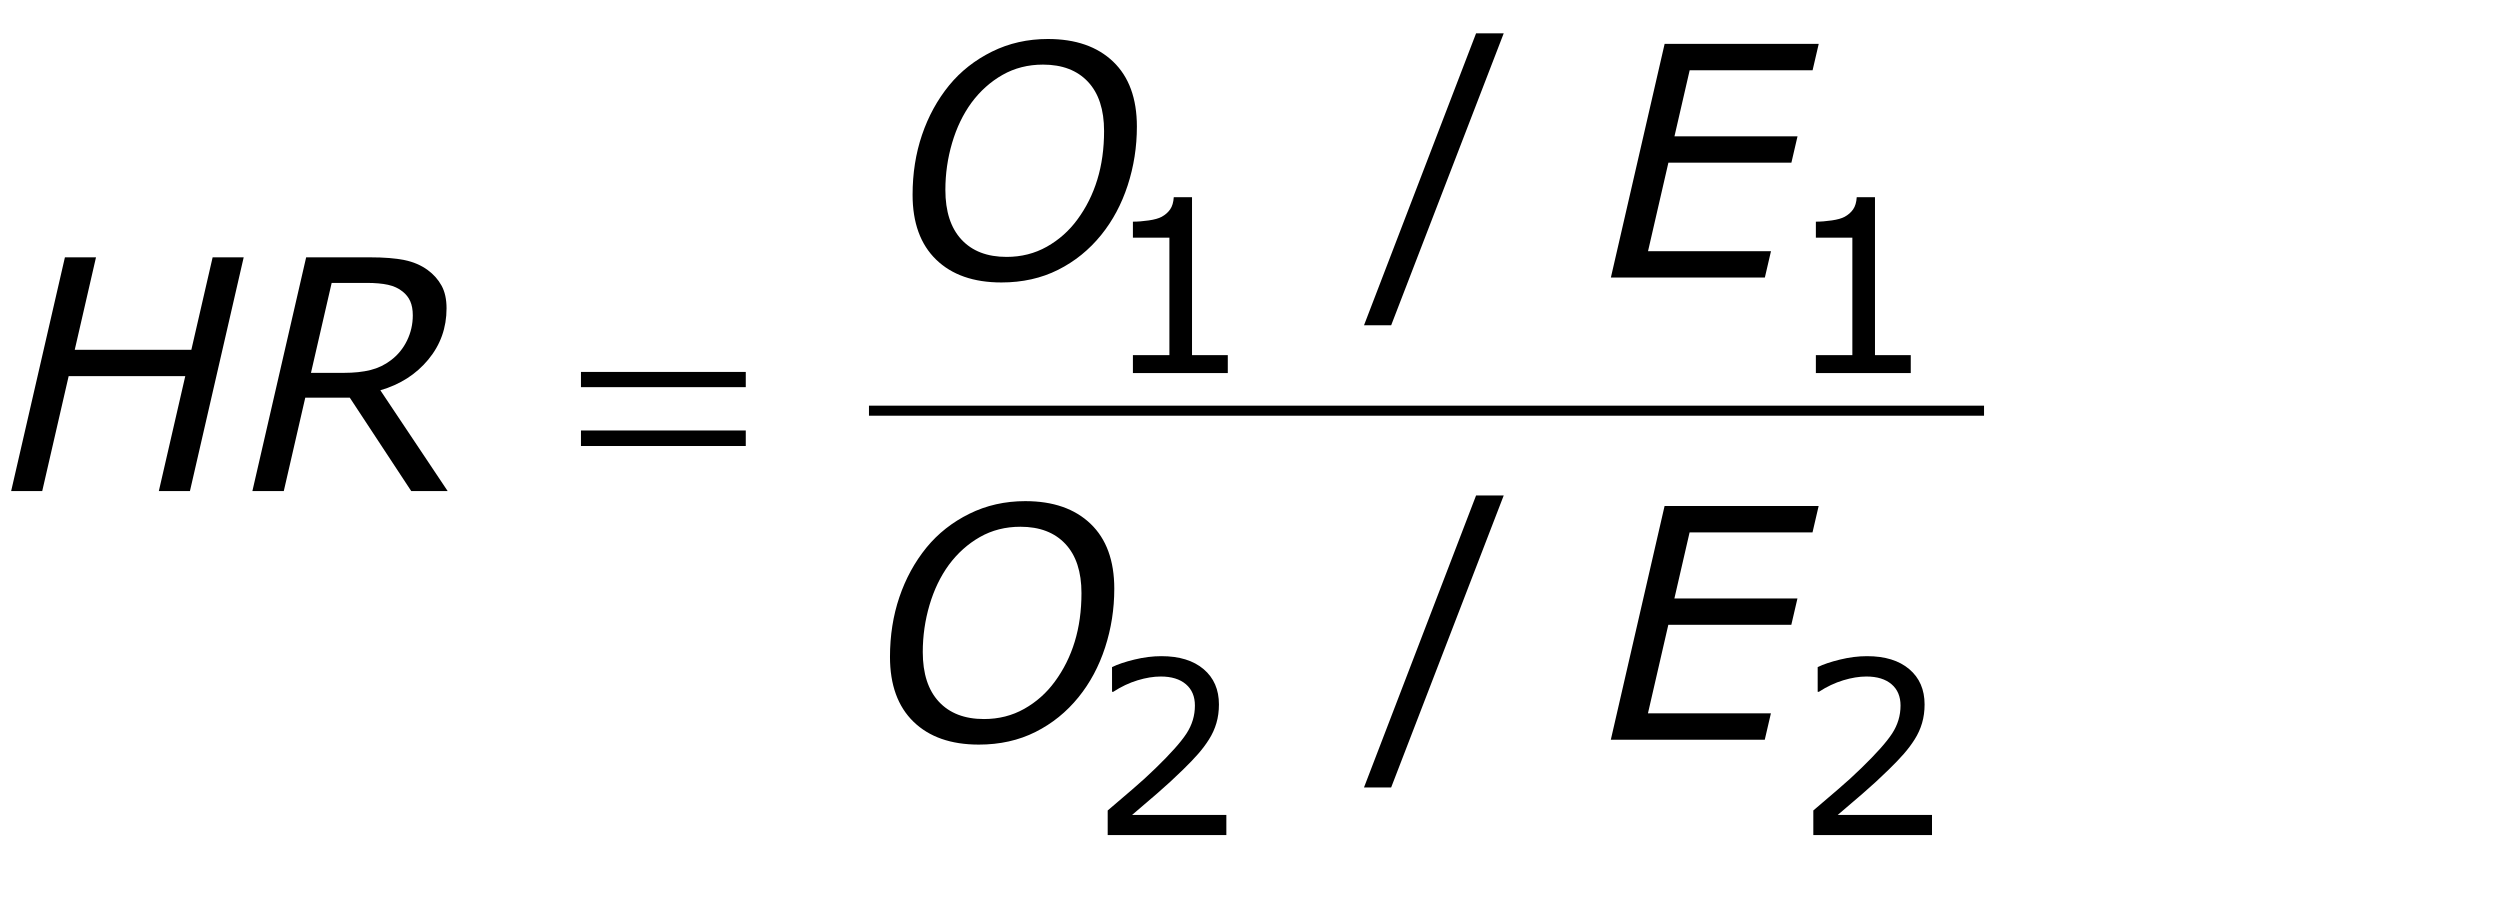
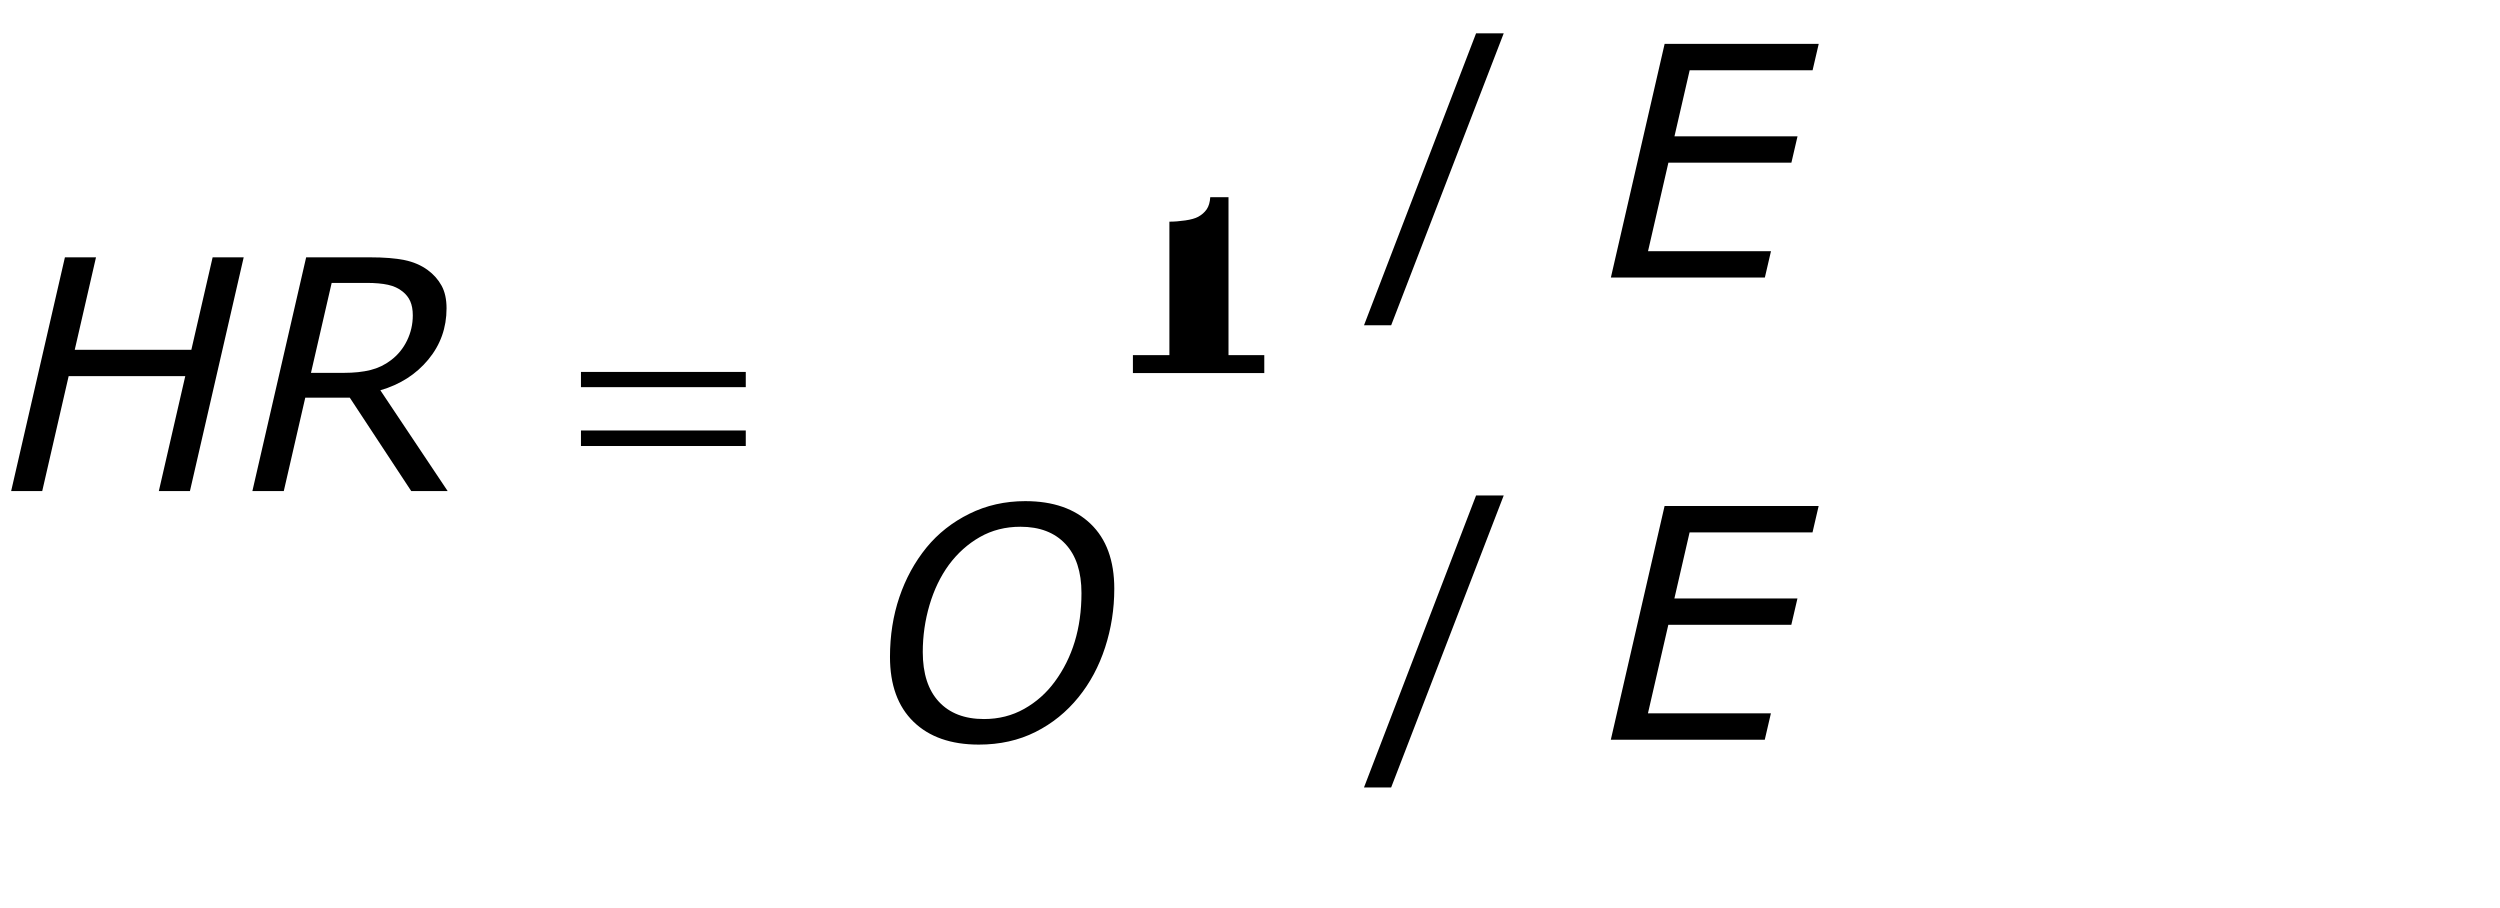
<svg xmlns="http://www.w3.org/2000/svg" version="1.1" id="Layer_1" x="0px" y="0px" width="124.432px" height="45.204px" viewBox="0 0 124.432 45.204" enable-background="new 0 0 124.432 45.204" xml:space="preserve">
  <g>
-     <line fill="none" stroke="#000000" stroke-width="0.5" stroke-miterlimit="10" x1="43.251" y1="20.441" x2="98.751" y2="20.441" />
    <g>
      <path d="M12.129,12.809L9.454,24.441H7.906l1.315-5.719h-5.804l-1.315,5.719H0.555l2.676-11.633h1.547    l-1.058,4.602h5.804l1.059-4.602H12.129z" />
      <path d="M22.281,24.441h-1.813l-3.058-4.648h-2.216L14.125,24.441h-1.563l2.676-11.633h3.17    c0.708,0,1.283,0.046,1.726,0.137c0.442,0.091,0.827,0.257,1.155,0.496    c0.291,0.214,0.521,0.472,0.687,0.773c0.167,0.302,0.25,0.68,0.25,1.133    c0,0.969-0.303,1.819-0.91,2.551c-0.606,0.732-1.401,1.241-2.385,1.527L22.281,24.441z     M20.546,15.696c0-0.275-0.042-0.508-0.125-0.698s-0.211-0.352-0.383-0.488    c-0.198-0.161-0.44-0.272-0.726-0.335c-0.287-0.062-0.638-0.094-1.055-0.094H16.508l-1.03,4.477    h1.637c0.509,0,0.951-0.047,1.326-0.141c0.374-0.093,0.715-0.257,1.021-0.491    c0.343-0.26,0.609-0.586,0.799-0.979S20.546,16.138,20.546,15.696z" />
    </g>
    <g>
-       <path d="M56.586,6.301c0,1.011-0.152,1.984-0.457,2.922s-0.746,1.763-1.324,2.477    c-0.594,0.734-1.308,1.312-2.141,1.73s-1.773,0.629-2.82,0.629c-1.386,0-2.469-0.379-3.25-1.137    s-1.172-1.834-1.172-3.23c0-1.062,0.156-2.055,0.469-2.977s0.763-1.745,1.352-2.469    c0.573-0.698,1.282-1.256,2.129-1.676c0.847-0.419,1.774-0.629,2.785-0.629    c1.38,0,2.464,0.376,3.25,1.129C56.192,3.823,56.586,4.9,56.586,6.301z M53.625,10.926    c0.438-0.594,0.769-1.256,0.992-1.988c0.224-0.731,0.336-1.538,0.336-2.418    c0-1.062-0.267-1.879-0.801-2.449s-1.28-0.855-2.238-0.855c-0.745,0-1.417,0.171-2.016,0.512    c-0.599,0.341-1.115,0.804-1.547,1.387c-0.417,0.573-0.737,1.238-0.961,1.996    c-0.224,0.758-0.336,1.538-0.336,2.34c0,1.073,0.267,1.897,0.801,2.473    c0.534,0.576,1.282,0.863,2.246,0.863c0.734,0,1.402-0.169,2.004-0.508    C52.707,11.939,53.214,11.488,53.625,10.926z" />
      <path d="M90.523,2.184l-0.305,1.312h-6.118l-0.757,3.289h6.125l-0.305,1.312h-6.122l-1.014,4.406h6.12    l-0.305,1.312h-7.664l2.676-11.633H90.523z" />
    </g>
    <g>
      <path d="M55.461,29.303c0,1.011-0.152,1.984-0.457,2.922s-0.746,1.763-1.324,2.477    c-0.594,0.734-1.308,1.312-2.141,1.73s-1.773,0.629-2.82,0.629c-1.386,0-2.469-0.379-3.25-1.137    s-1.172-1.835-1.172-3.23c0-1.062,0.156-2.055,0.469-2.977s0.763-1.745,1.352-2.469    c0.573-0.698,1.282-1.257,2.129-1.676c0.846-0.419,1.774-0.629,2.785-0.629    c1.38,0,2.464,0.376,3.25,1.129S55.461,27.901,55.461,29.303z M52.5,33.928    c0.438-0.594,0.769-1.257,0.992-1.988s0.336-1.538,0.336-2.418c0-1.062-0.267-1.879-0.801-2.449    s-1.28-0.855-2.238-0.855c-0.745,0-1.417,0.171-2.016,0.512c-0.599,0.341-1.115,0.804-1.547,1.387    c-0.417,0.573-0.737,1.238-0.961,1.996c-0.224,0.758-0.336,1.538-0.336,2.34    c0,1.073,0.267,1.897,0.801,2.473c0.534,0.575,1.282,0.863,2.246,0.863    c0.734,0,1.402-0.169,2.004-0.508S52.089,34.49,52.5,33.928z" />
      <path d="M90.519,25.186l-0.305,1.312H84.096l-0.757,3.289h6.125l-0.305,1.312h-6.122l-1.014,4.406h6.12    l-0.305,1.312H80.175l2.676-11.633H90.519z" />
    </g>
    <g>
      <path d="M28.916,18.512h8.203v0.758h-8.203V18.512z M28.916,21.426h8.203v0.773h-8.203V21.426z" />
    </g>
    <g>
-       <path d="M61.111,18.568h-4.723v-0.891h1.816v-5.848h-1.816V11.033c0.246,0,0.51-0.021,0.791-0.062    s0.494-0.101,0.639-0.179c0.18-0.098,0.321-0.222,0.425-0.372s0.163-0.353,0.179-0.606h0.908    v7.863h1.781V18.568z" />
-       <path d="M95.104,18.568h-4.723v-0.891h1.816v-5.848h-1.816V11.033c0.246,0,0.51-0.021,0.791-0.062    s0.494-0.101,0.639-0.179c0.18-0.098,0.321-0.222,0.425-0.372s0.163-0.353,0.179-0.606h0.908    v7.863h1.781V18.568z" />
+       <path d="M61.111,18.568h-4.723v-0.891h1.816v-5.848V11.033c0.246,0,0.51-0.021,0.791-0.062    s0.494-0.101,0.639-0.179c0.18-0.098,0.321-0.222,0.425-0.372s0.163-0.353,0.179-0.606h0.908    v7.863h1.781V18.568z" />
    </g>
    <g>
-       <path d="M61.039,41.565h-5.906v-1.225c0.41-0.352,0.821-0.703,1.233-1.055s0.796-0.701,1.151-1.049    c0.75-0.727,1.264-1.304,1.541-1.731s0.416-0.89,0.416-1.386c0-0.453-0.149-0.808-0.448-1.063    s-0.716-0.384-1.251-0.384c-0.355,0-0.74,0.062-1.154,0.188s-0.818,0.316-1.213,0.574h-0.059V33.204    c0.277-0.137,0.647-0.262,1.11-0.375s0.911-0.17,1.345-0.17c0.895,0,1.596,0.216,2.104,0.647    s0.762,1.017,0.762,1.755c0,0.332-0.042,0.642-0.126,0.929s-0.208,0.56-0.372,0.817    c-0.152,0.242-0.331,0.48-0.536,0.715s-0.454,0.494-0.747,0.779    c-0.418,0.41-0.85,0.808-1.295,1.192s-0.861,0.741-1.248,1.069h4.693V41.565z" />
-       <path d="M96.16,41.565h-5.906v-1.225c0.41-0.352,0.821-0.703,1.233-1.055s0.796-0.701,1.151-1.049    c0.75-0.727,1.264-1.304,1.541-1.731s0.416-0.89,0.416-1.386c0-0.453-0.149-0.808-0.448-1.063    s-0.716-0.384-1.251-0.384c-0.355,0-0.74,0.062-1.154,0.188s-0.818,0.316-1.213,0.574H90.471V33.204    c0.277-0.137,0.647-0.262,1.11-0.375s0.911-0.17,1.345-0.17c0.895,0,1.596,0.216,2.104,0.647    s0.762,1.017,0.762,1.755c0,0.332-0.042,0.642-0.126,0.929s-0.208,0.56-0.372,0.817    c-0.152,0.242-0.331,0.48-0.536,0.715s-0.454,0.494-0.747,0.779    c-0.418,0.41-0.85,0.808-1.295,1.192s-0.861,0.741-1.248,1.069h4.693V41.565z" />
-     </g>
+       </g>
    <g>
      <path d="M74.844,1.66l-5.602,14.531h-1.352l5.578-14.531H74.844z" />
    </g>
    <g>
      <path d="M74.844,24.662l-5.602,14.531h-1.352l5.578-14.531H74.844z" />
    </g>
  </g>
</svg>